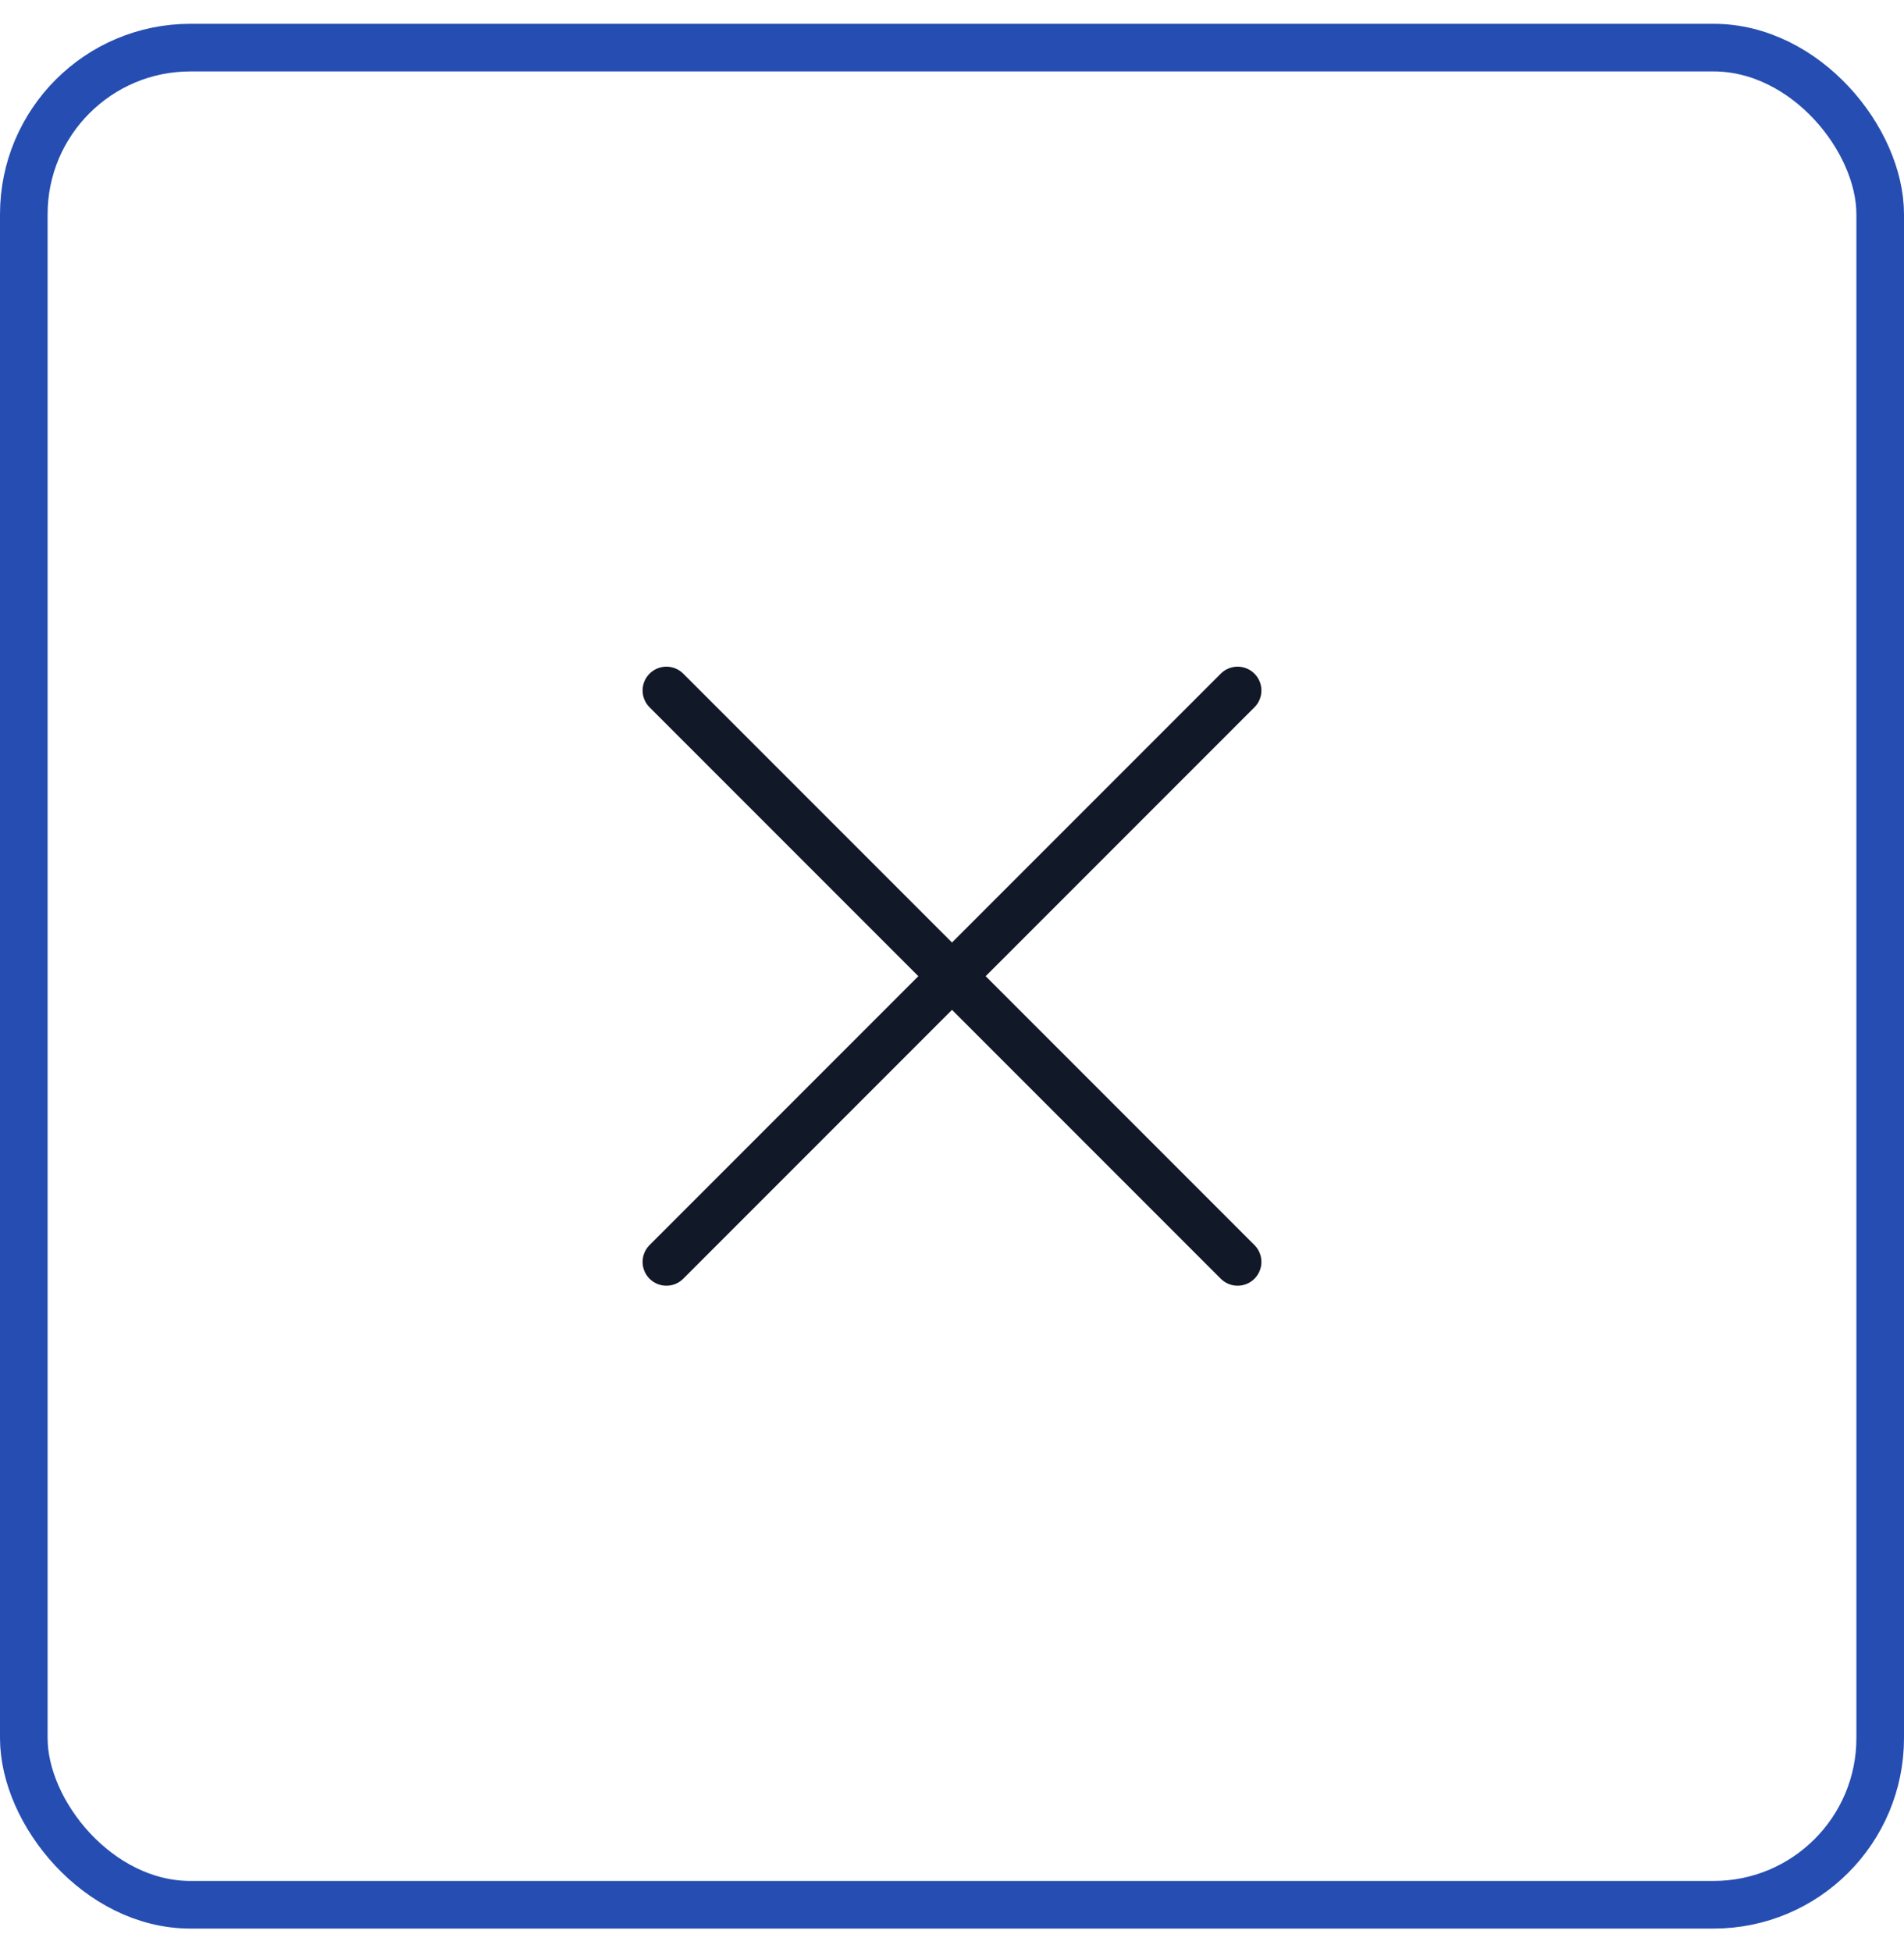
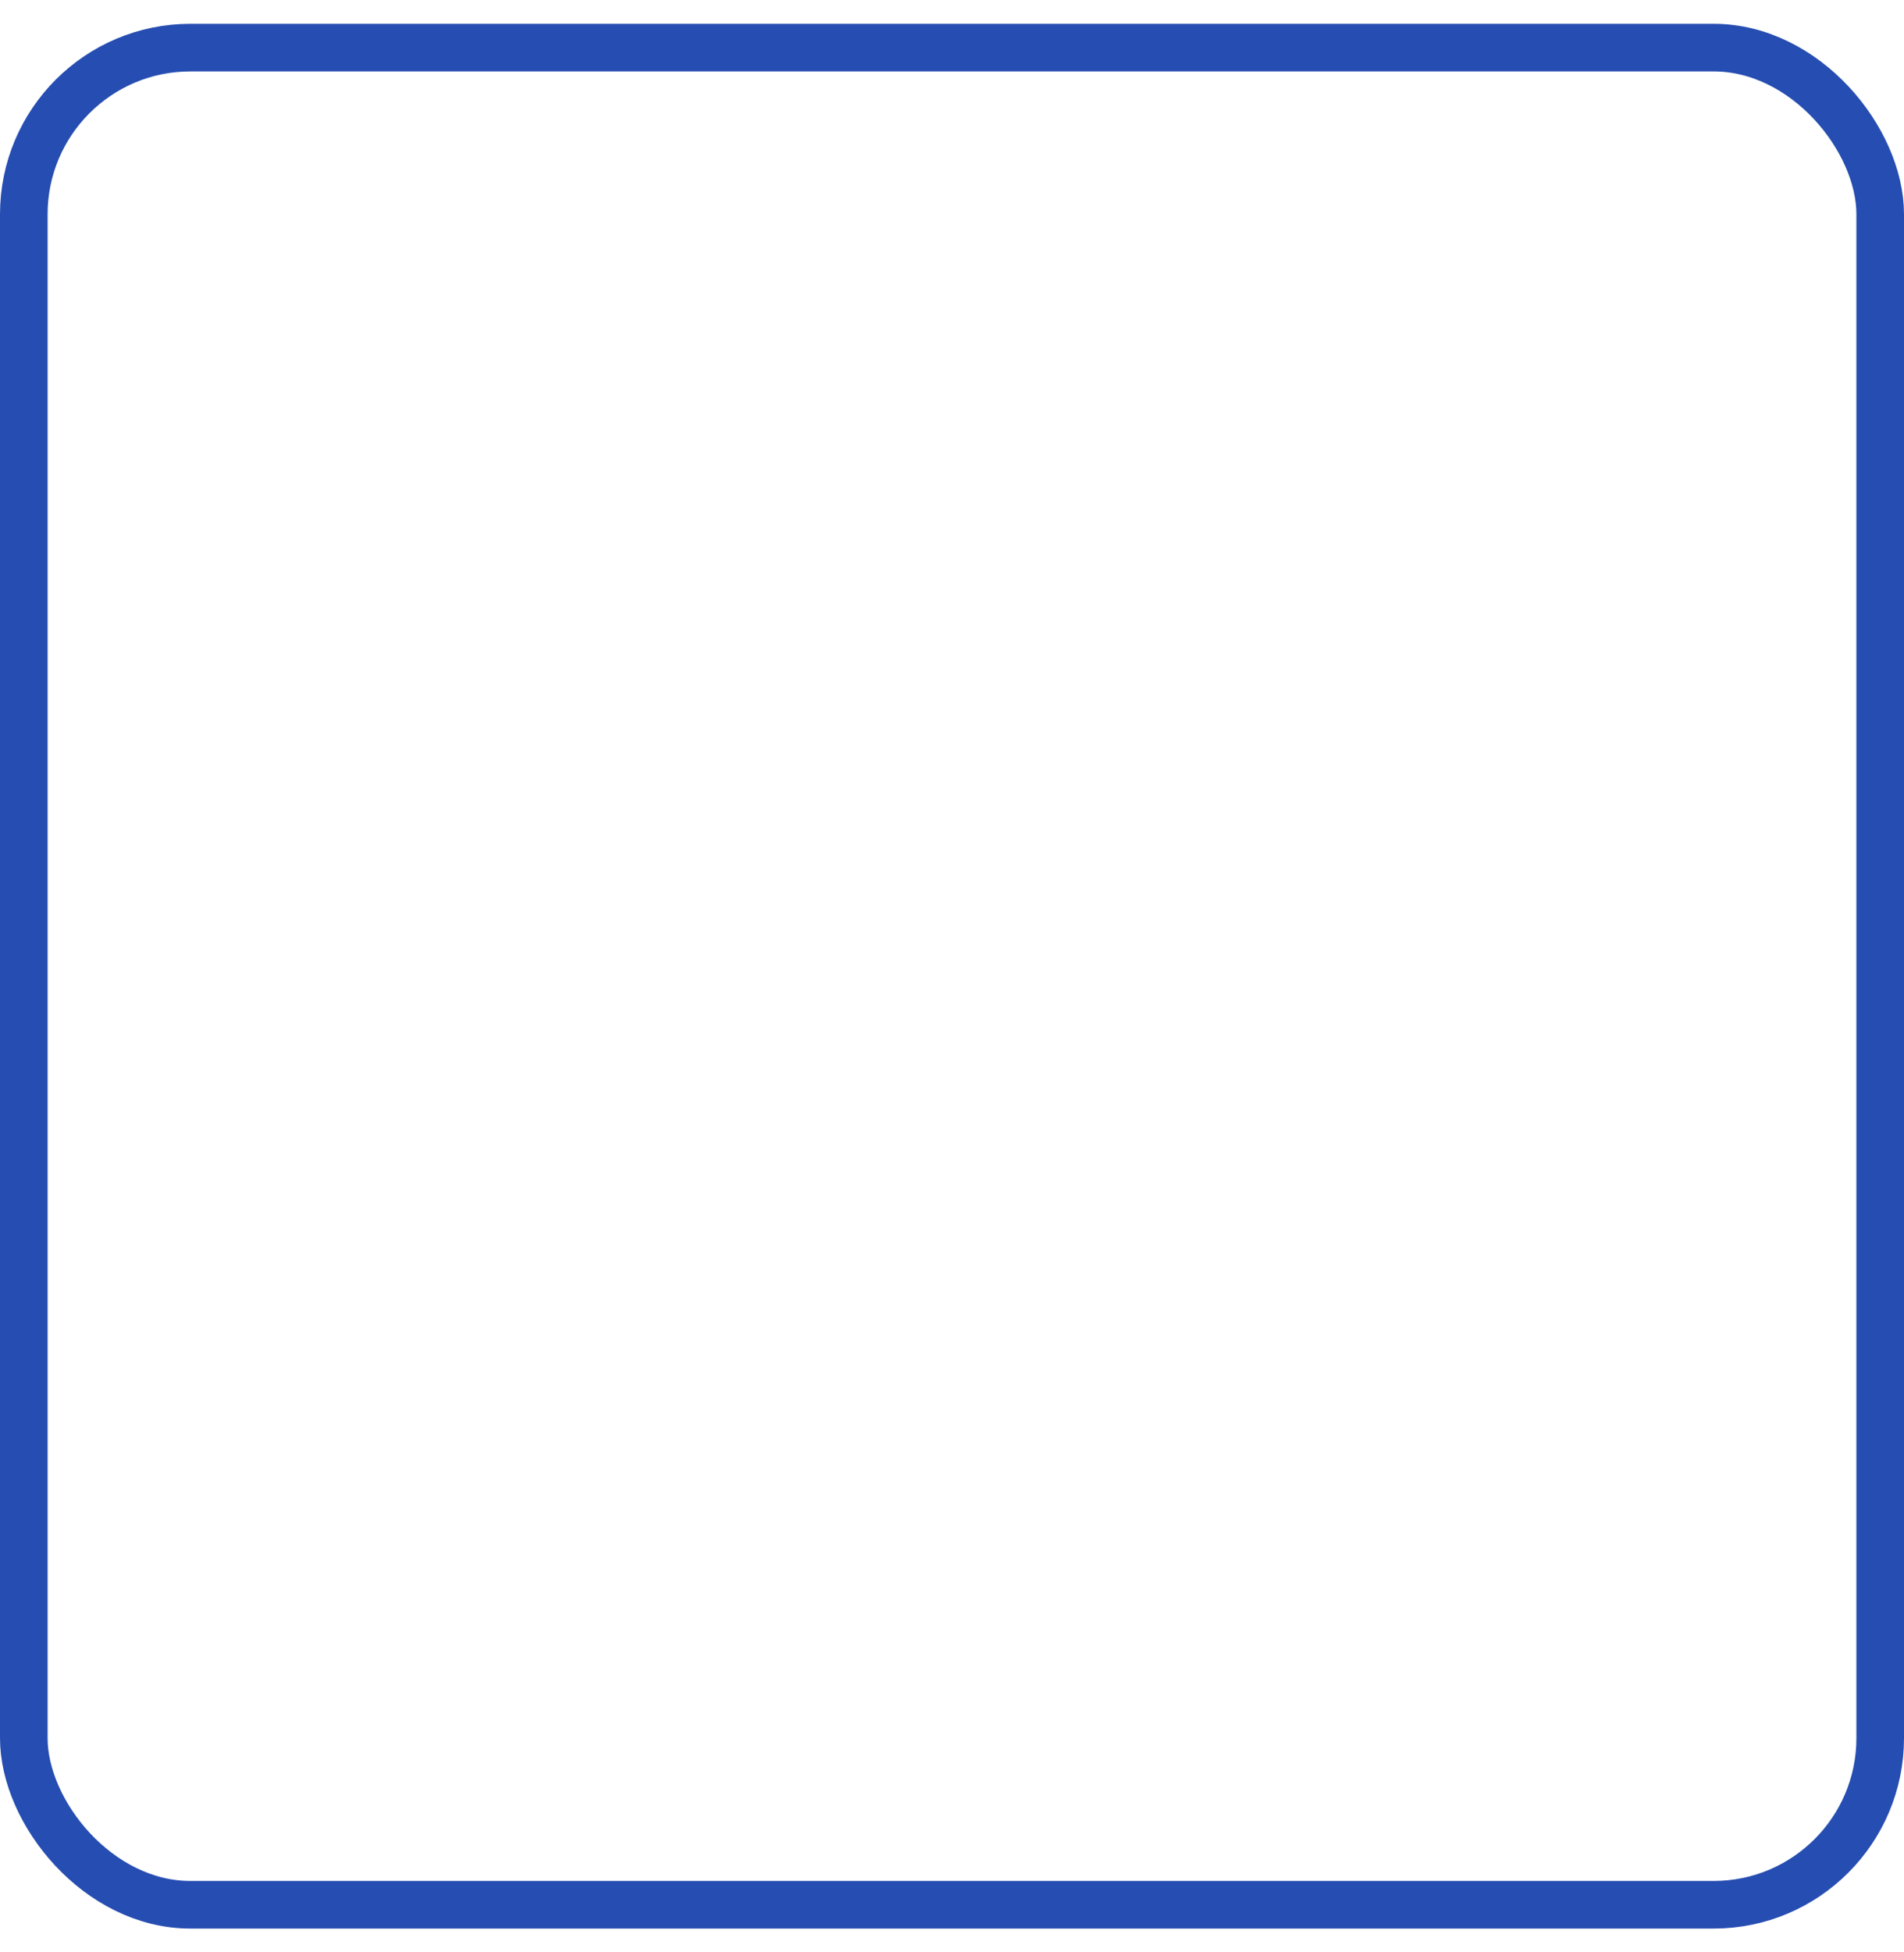
<svg xmlns="http://www.w3.org/2000/svg" width="40" height="41" viewBox="0 0 40 41" fill="none">
-   <path d="M14 26.5L26 14.5M14 14.5L26 26.5" stroke="#111827" stroke-linecap="round" stroke-linejoin="round" />
  <rect x="0.5" y="1" width="39" height="39" rx="3.5" stroke="#264DB1" />
</svg>